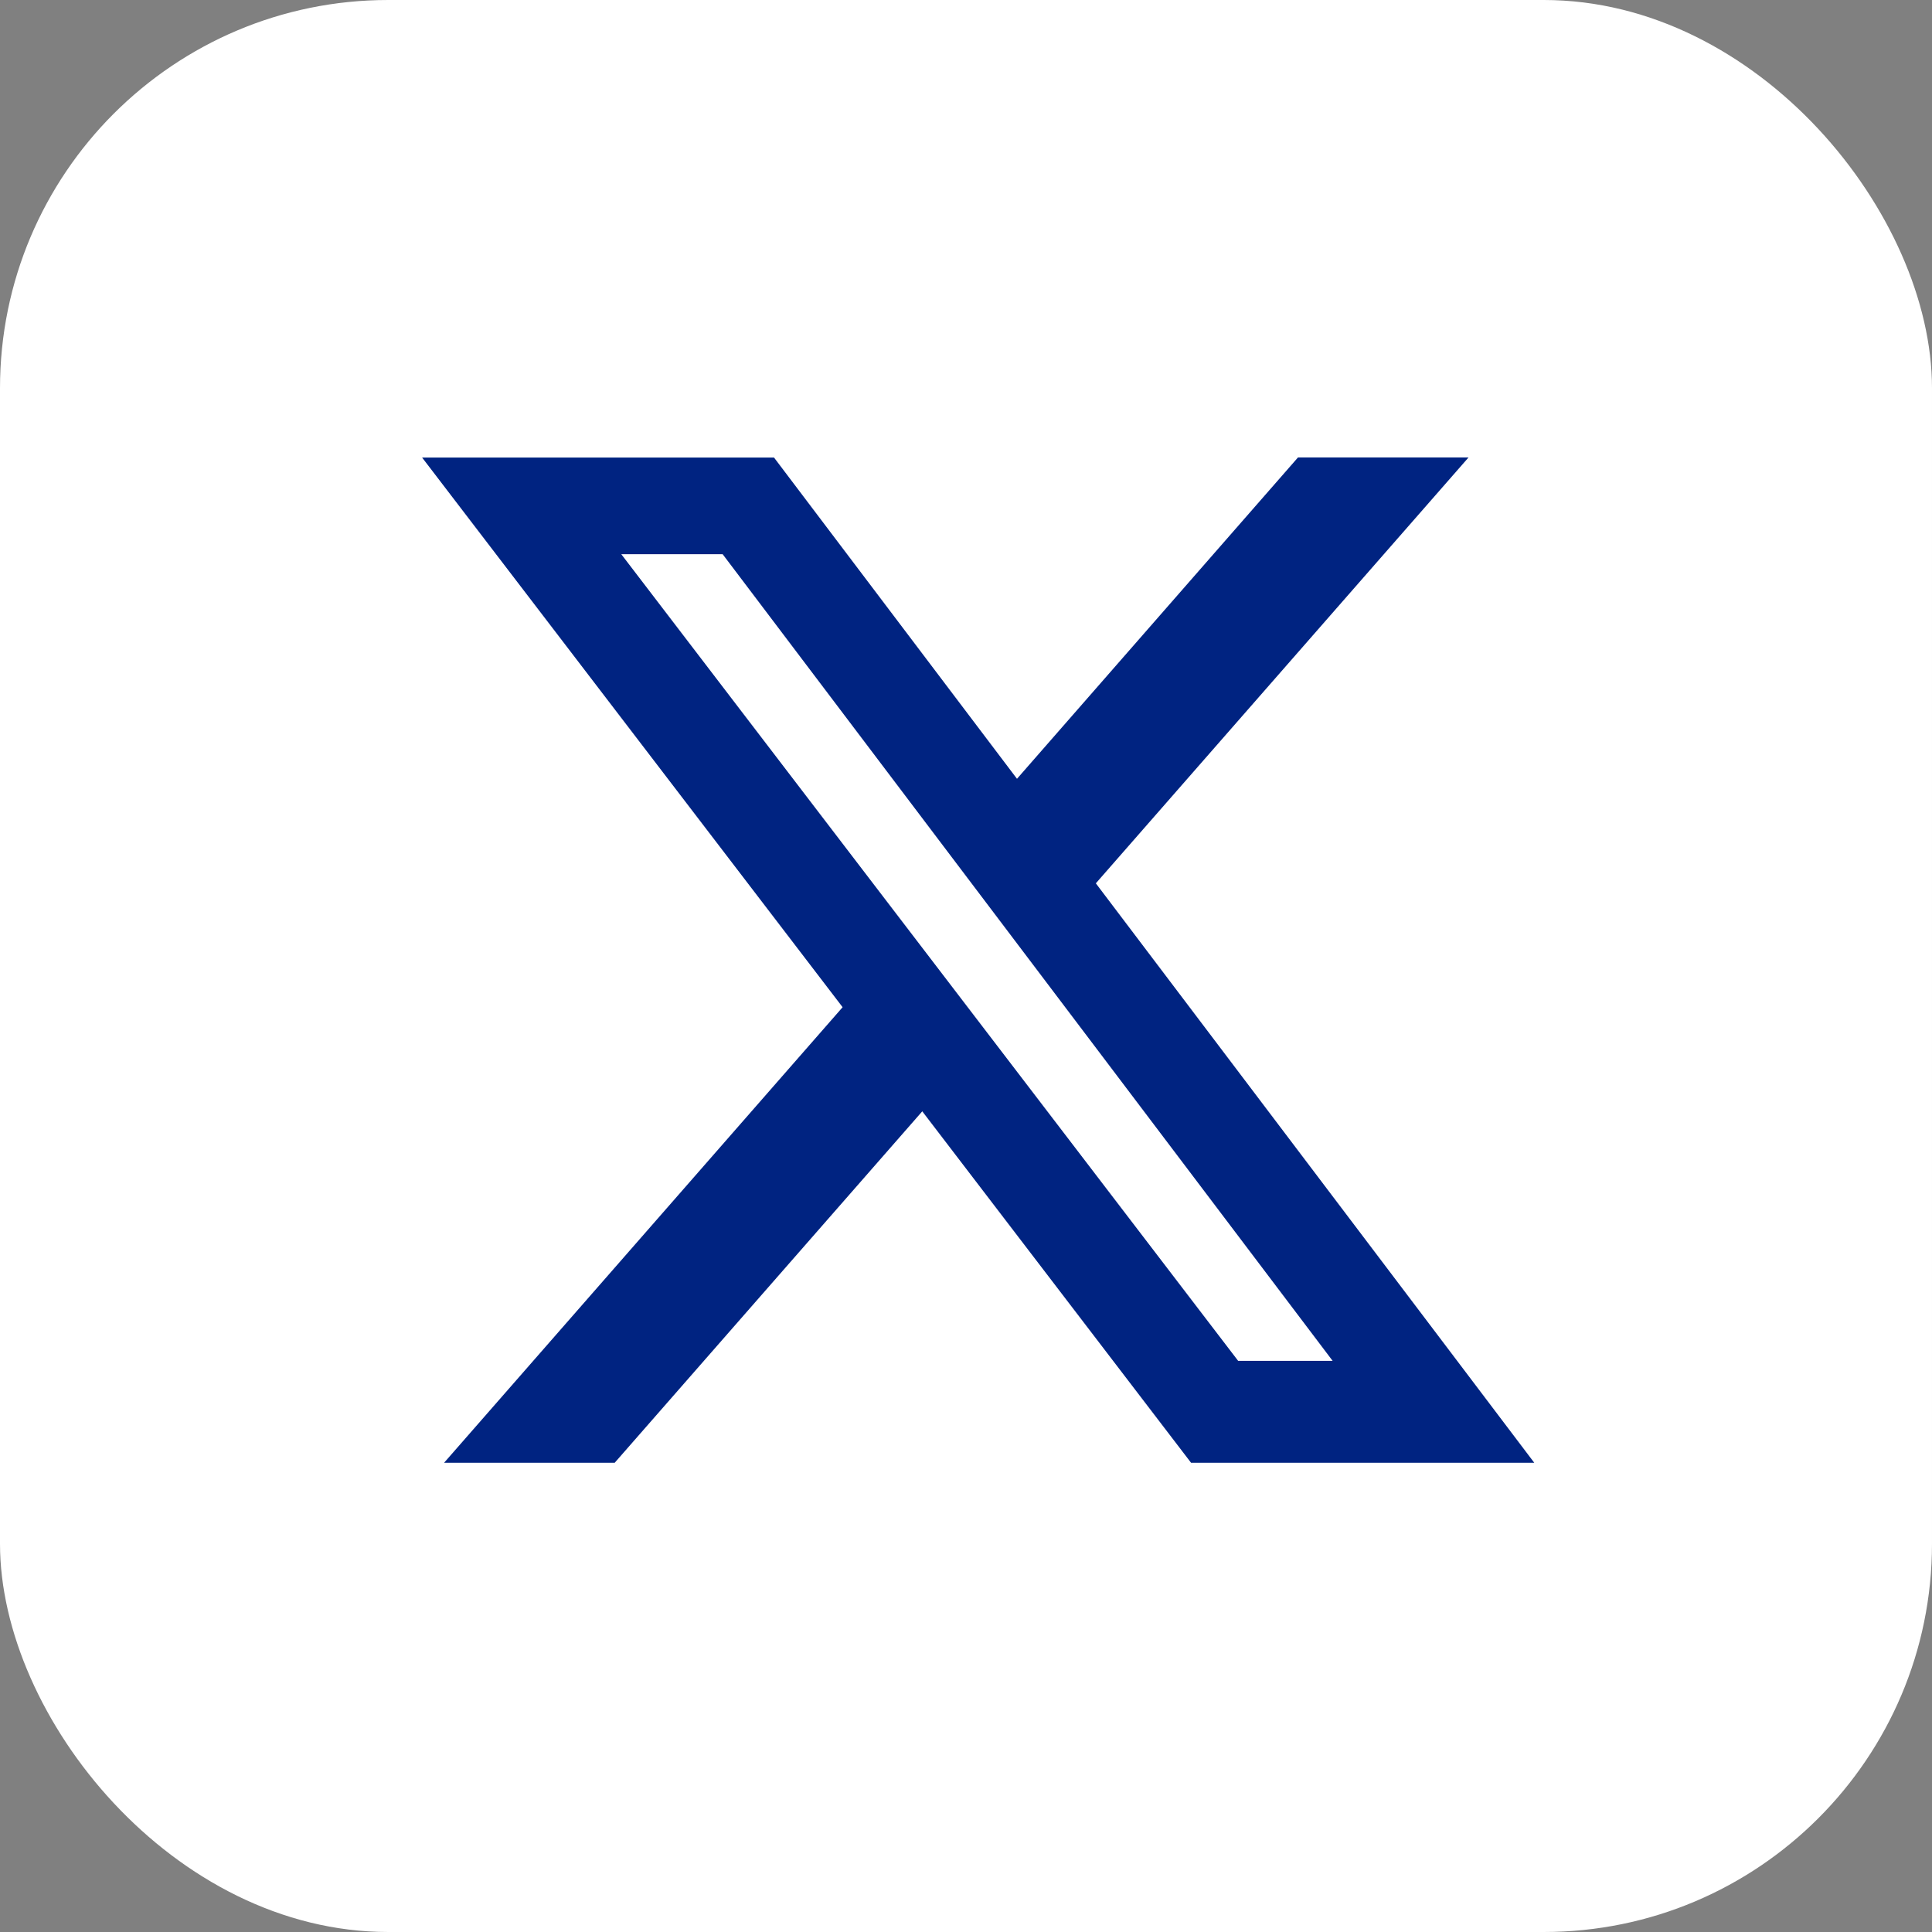
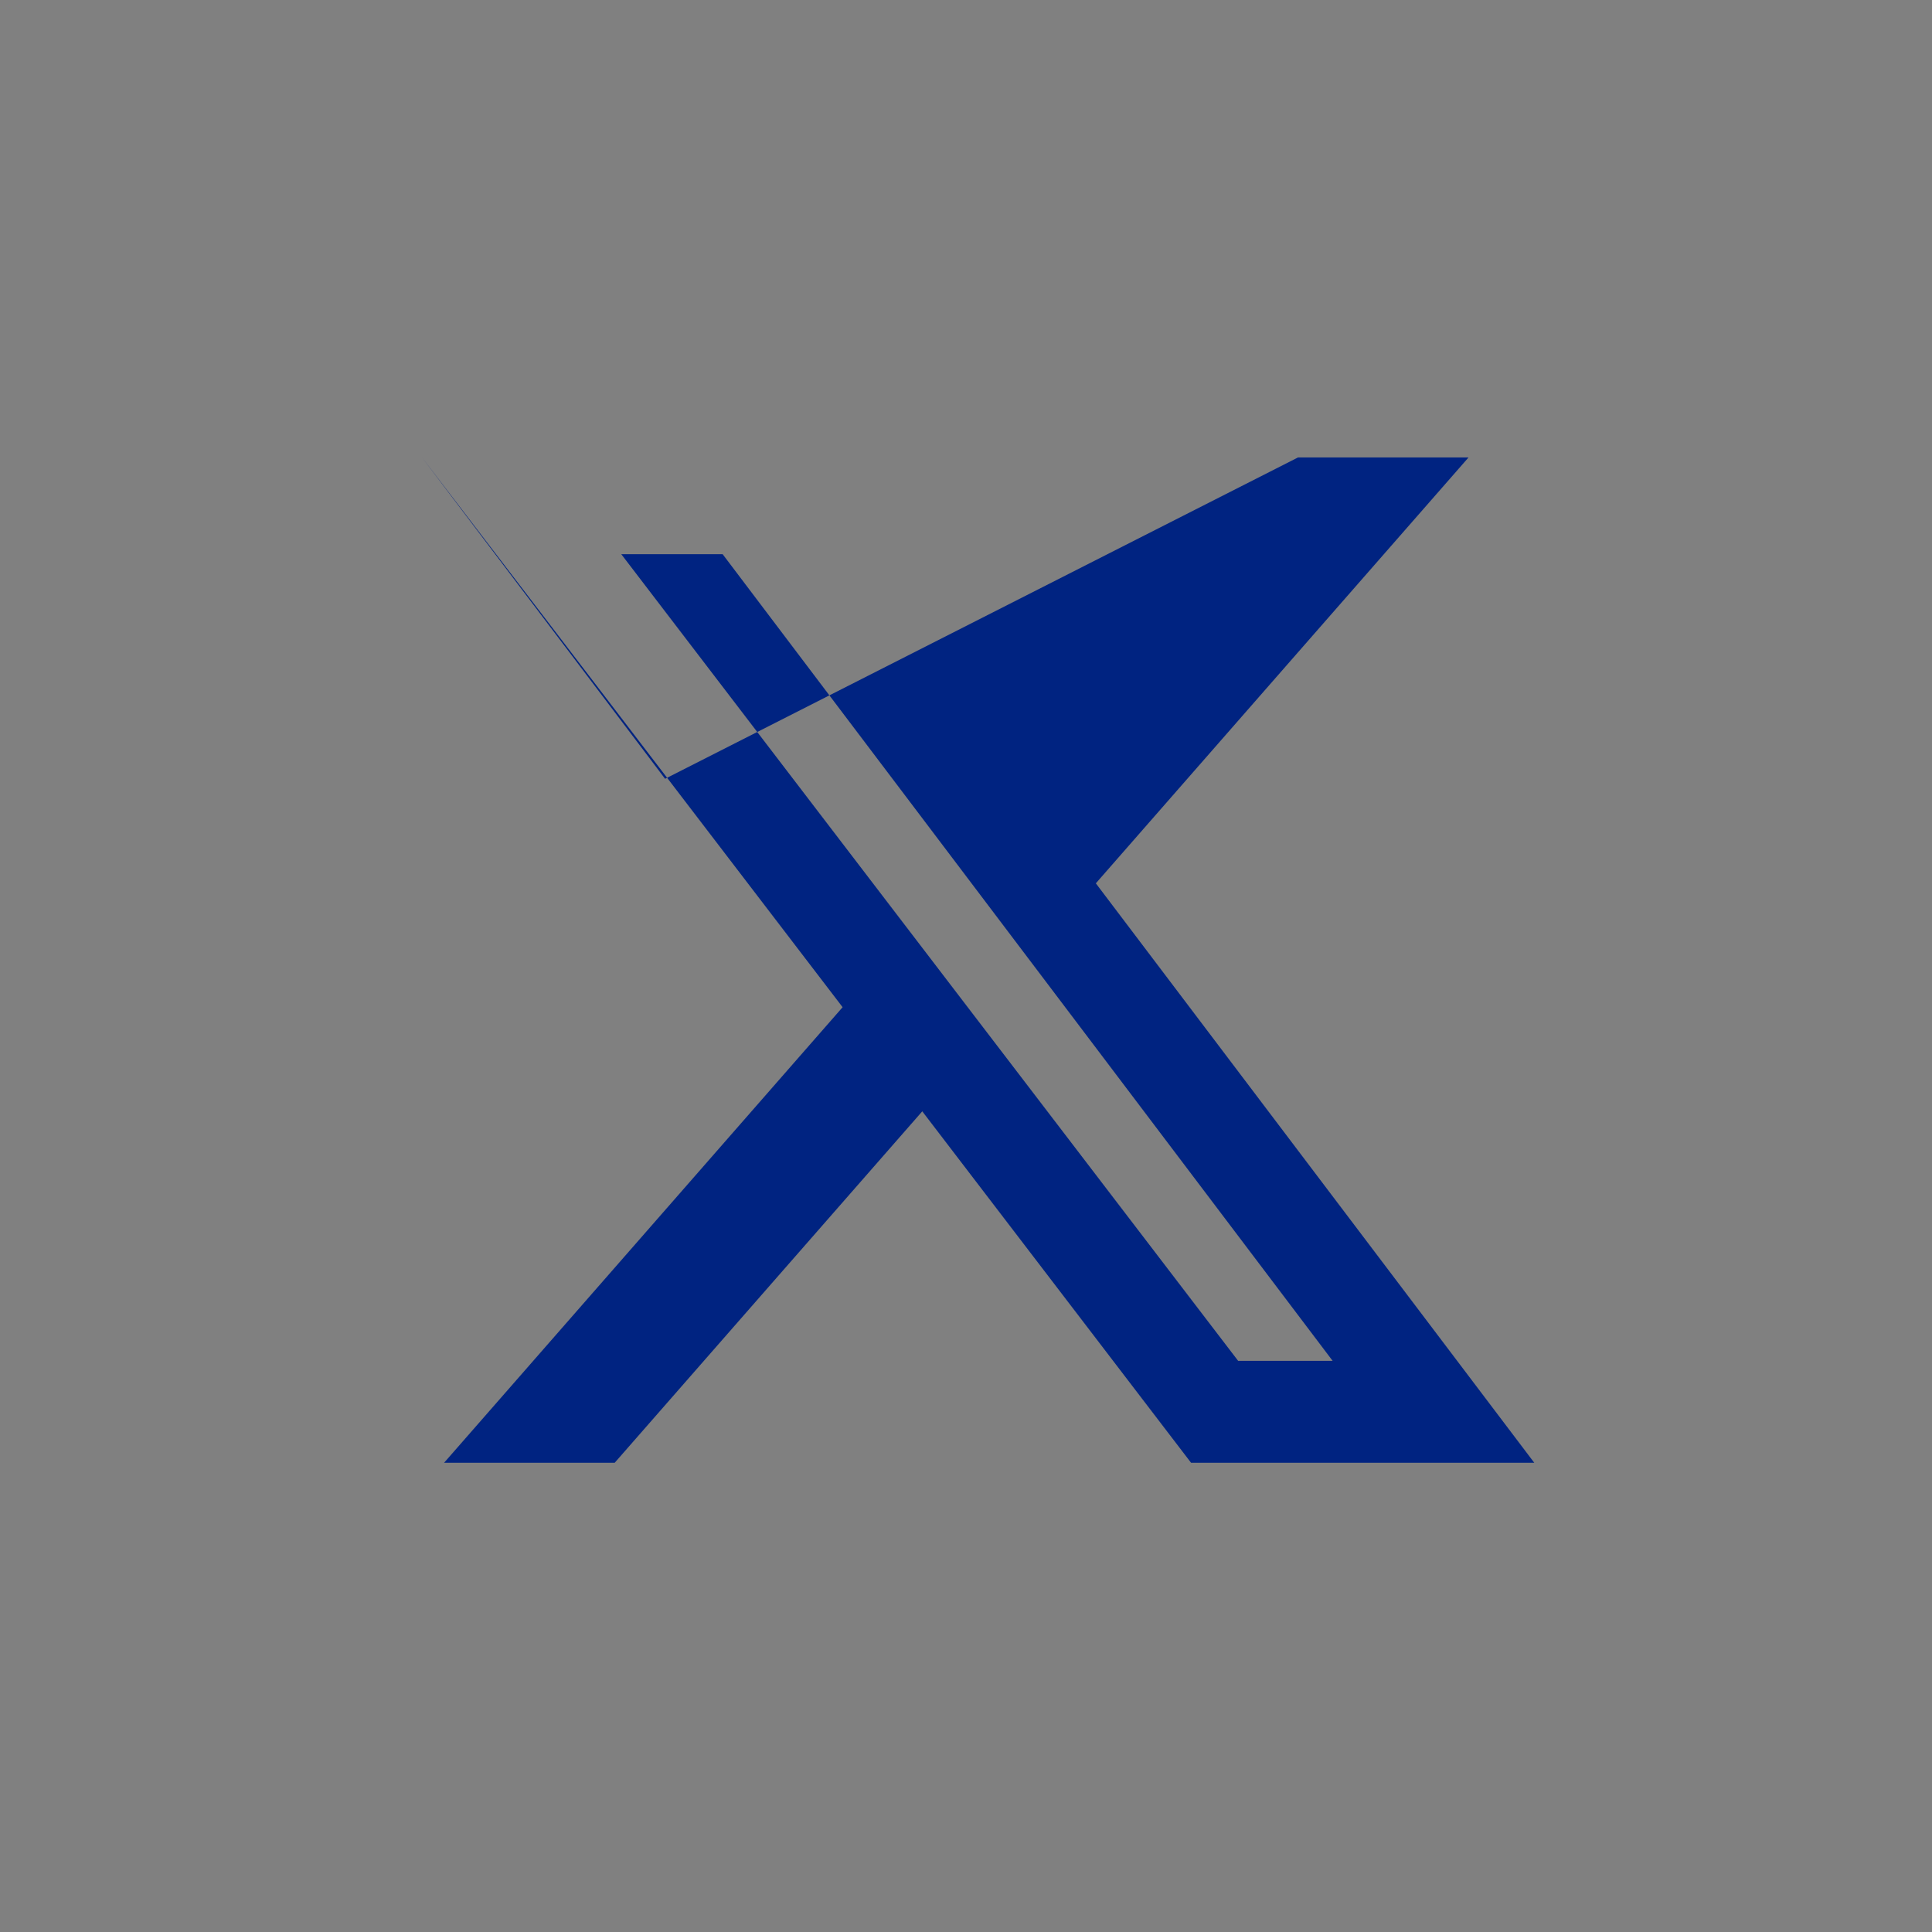
<svg xmlns="http://www.w3.org/2000/svg" width="49.767" height="49.768" viewBox="0 0 49.767 49.768">
  <rect x="0" y="0" width="49.767" height="49.768" fill="#808080" stroke="none" />
  <g id="グループ_798" data-name="グループ 798" transform="translate(-619.958 -4101.258)">
-     <rect id="長方形_137" data-name="長方形 137" width="49.767" height="49.767" rx="10" transform="translate(619.958 4101.258)" fill="#fff" />
-     <path id="Icon_simple-x" data-name="Icon simple-x" d="M22.562,1.729h4.393l-9.6,10.97L28.649,27.625H19.808l-6.924-9.053L4.961,27.625H.566L10.832,15.89,0,1.731H9.065l6.259,8.275ZM21.021,25h2.434L7.742,4.221H5.131Z" transform="translate(630.831 4111.313)" fill="#002381" />
+     <path id="Icon_simple-x" data-name="Icon simple-x" d="M22.562,1.729h4.393l-9.6,10.97L28.649,27.625H19.808l-6.924-9.053L4.961,27.625H.566L10.832,15.89,0,1.731l6.259,8.275ZM21.021,25h2.434L7.742,4.221H5.131Z" transform="translate(630.831 4111.313)" fill="#002381" />
  </g>
</svg>